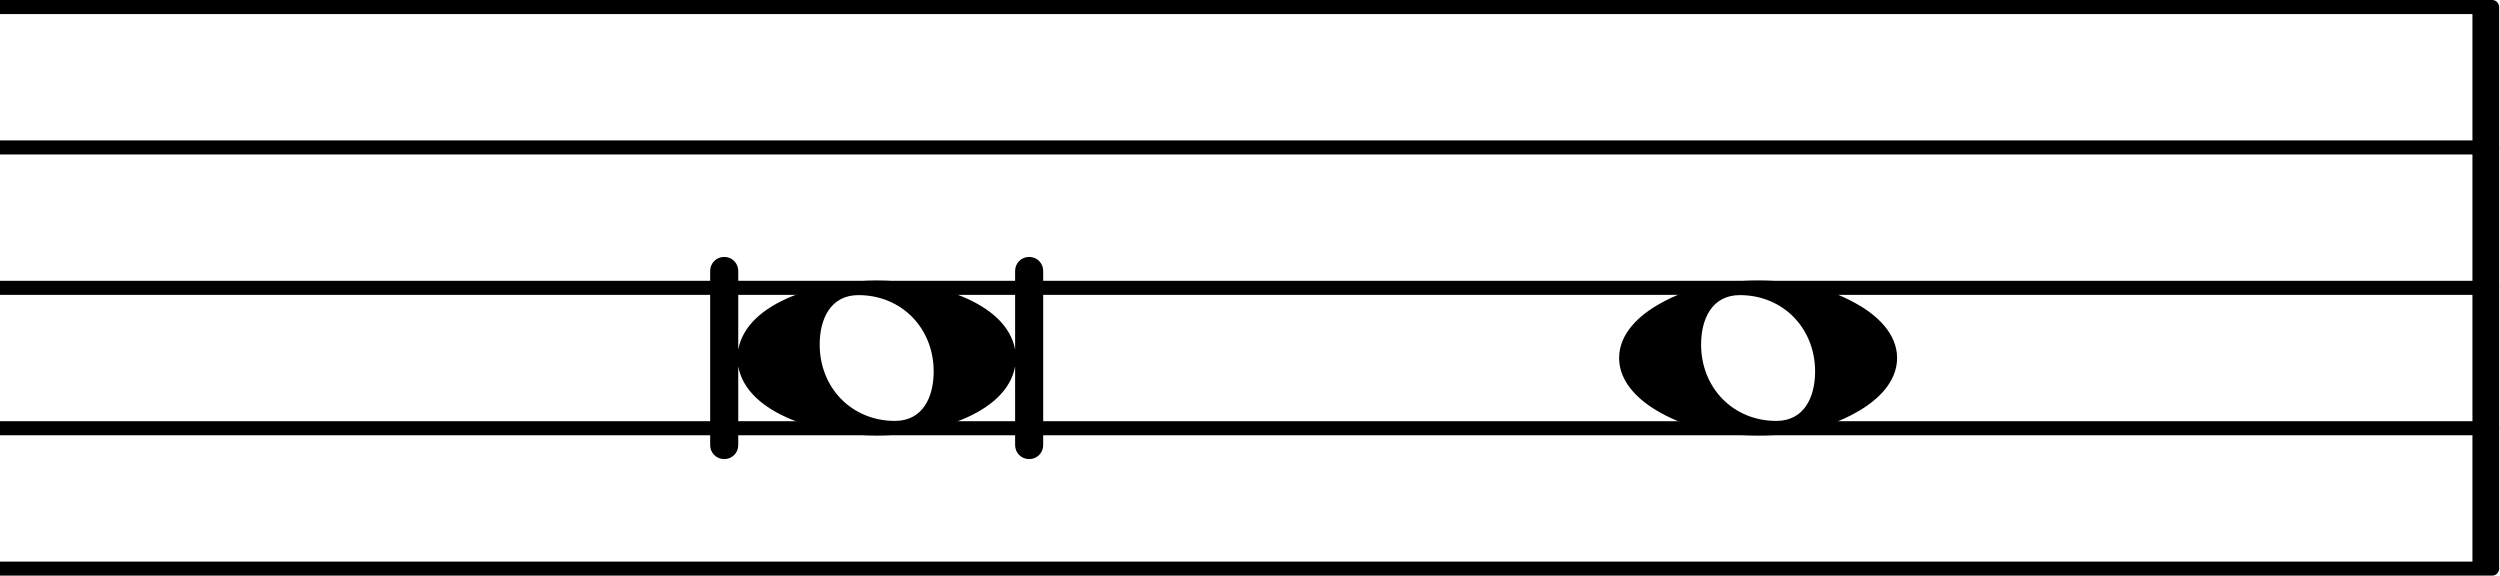
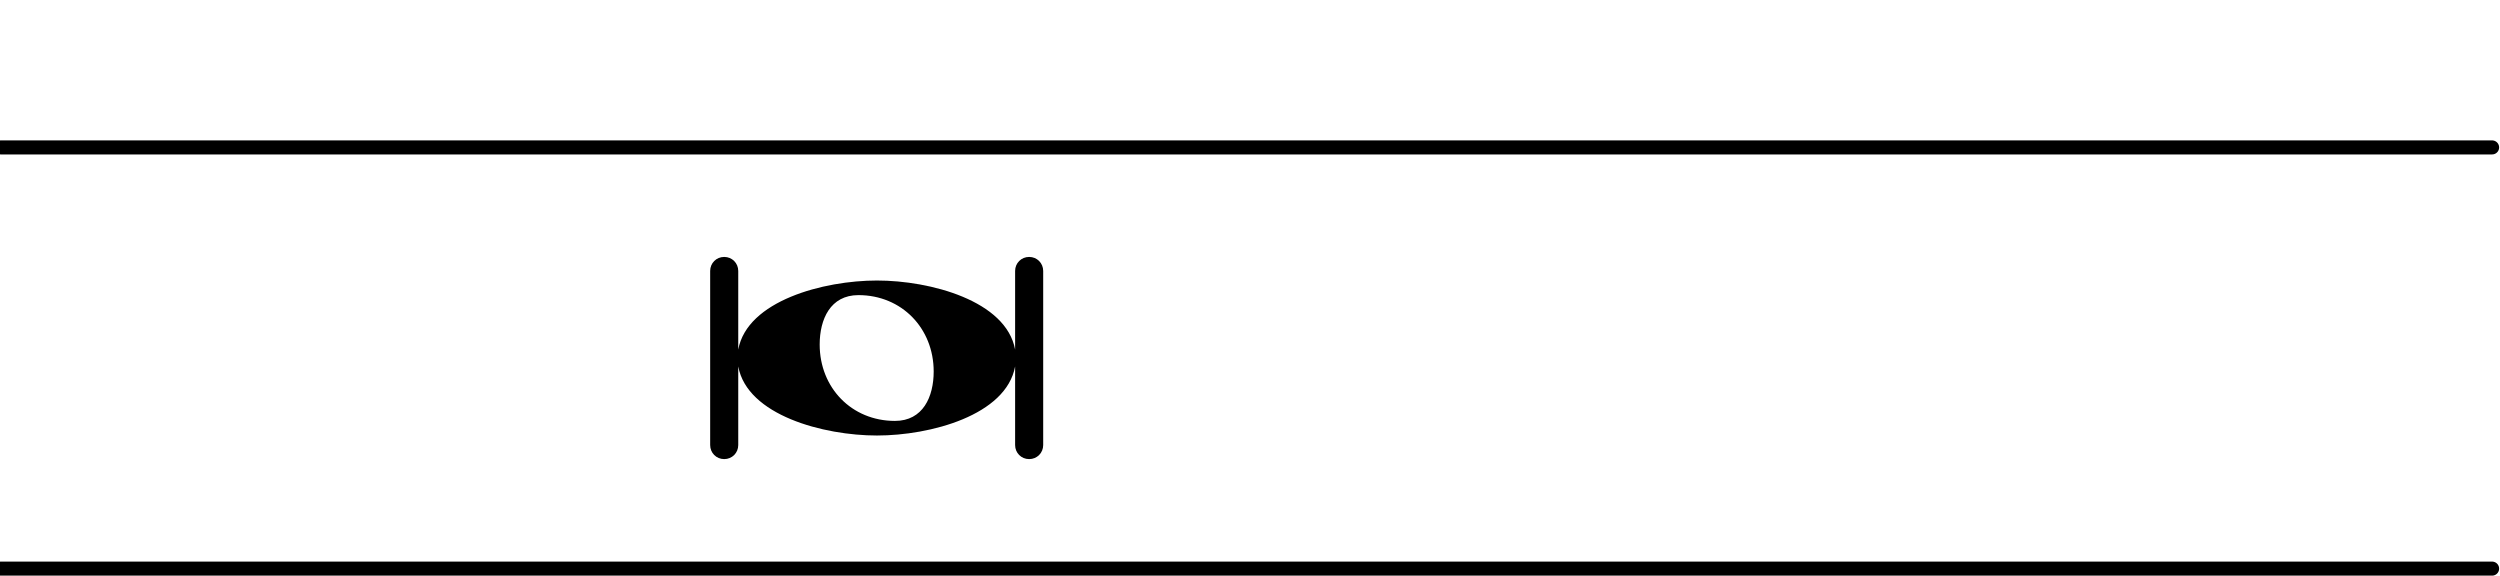
<svg xmlns="http://www.w3.org/2000/svg" xmlns:xlink="http://www.w3.org/1999/xlink" version="1.2" width="31.27mm" height="7.20mm" viewBox="8.586 0 17.794 4.1">
  <line transform="translate(8.536, 4.05)" stroke-linejoin="round" stroke-linecap="round" stroke-width="0.1" stroke="currentColor" x1="0.05" y1="0" x2="17.794" y2="0" />
-   <line transform="translate(8.536, 3.05)" stroke-linejoin="round" stroke-linecap="round" stroke-width="0.1" stroke="currentColor" x1="0.05" y1="0" x2="17.794" y2="0" />
-   <line transform="translate(8.536, 2.05)" stroke-linejoin="round" stroke-linecap="round" stroke-width="0.1" stroke="currentColor" x1="0.05" y1="0" x2="17.794" y2="0" />
  <line transform="translate(8.536, 1.05)" stroke-linejoin="round" stroke-linecap="round" stroke-width="0.1" stroke="currentColor" x1="0.05" y1="0" x2="17.794" y2="0" />
-   <line transform="translate(8.536, 0.05)" stroke-linejoin="round" stroke-linecap="round" stroke-width="0.1" stroke="currentColor" x1="0.05" y1="0" x2="17.794" y2="0" />
-   <rect transform="translate(26.19, 2.05)" x="0" y="-2" width="0.19" height="4" ry="0" fill="currentColor" />
  <a style="color:inherit;" xlink:href="textedit://D:/Music/LilyPondDev/ClefsAndGlyphs/Wiki1.ly:10:14:15">
-     <path transform="translate(20.112, 2.55) scale(0.004, -0.004)" d="M215 112c-50 0 -69 -43 -69 -88c0 -77 57 -136 134 -136c50 0 69 43 69 88c0 77 -57 136 -134 136zM495 0c0 -43 -35 -76 -73 -97c-53 -30 -113 -41 -174 -41s-122 11 -175 41c-38 21 -73 54 -73 97s35 76 73 97c53 30 114 41 175 41s121 -11 174 -41 c38 -21 73 -54 73 -97z" fill="currentColor" />
-   </a>
+     </a>
  <a style="color:inherit;" xlink:href="textedit://D:/Music/LilyPondDev/ClefsAndGlyphs/Wiki1.ly:10:5:6">
    <path transform="translate(13.834, 2.55) scale(0.004, -0.004)" d="M248 138c95 0 230 -36 246 -123v140c0 14 11 25 25 25s25 -11 25 -25v-310c0 -14 -11 -25 -25 -25s-25 11 -25 25v140c-16 -87 -151 -123 -246 -123s-231 36 -247 123v-140c0 -14 -11 -25 -25 -25s-25 11 -25 25v310c0 14 11 25 25 25s25 -11 25 -25v-140 c16 87 152 123 247 123zM215 112c-50 0 -69 -43 -69 -88c0 -77 57 -136 134 -136c50 0 69 43 69 88c0 77 -57 136 -134 136z" fill="currentColor" />
  </a>
</svg>